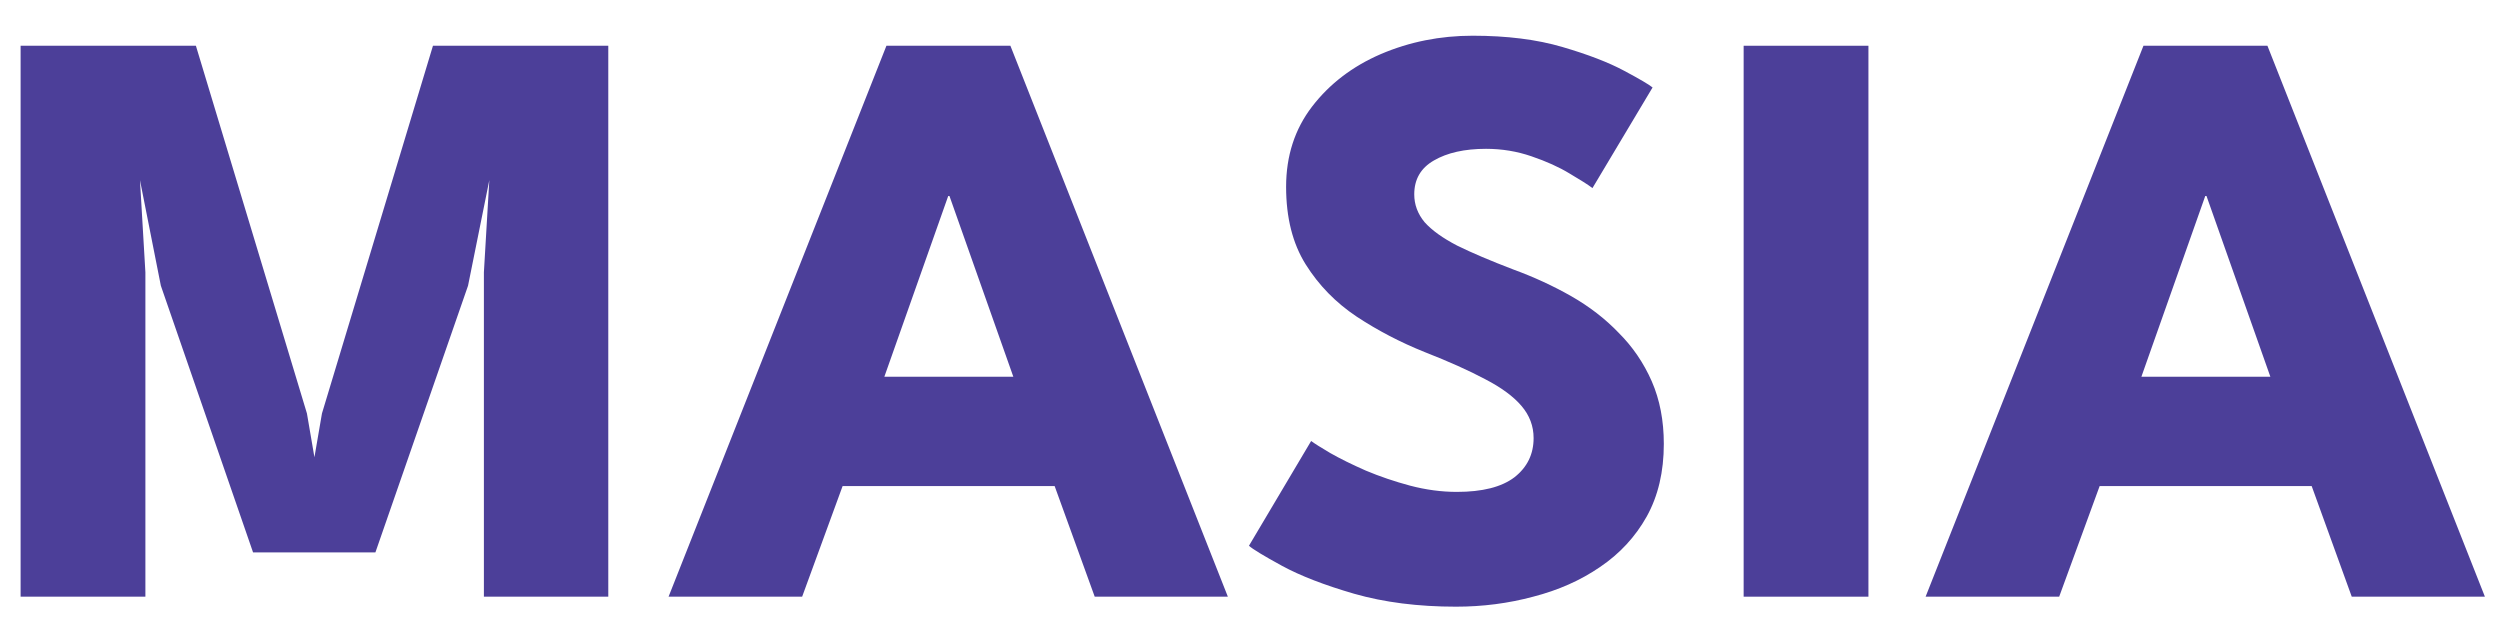
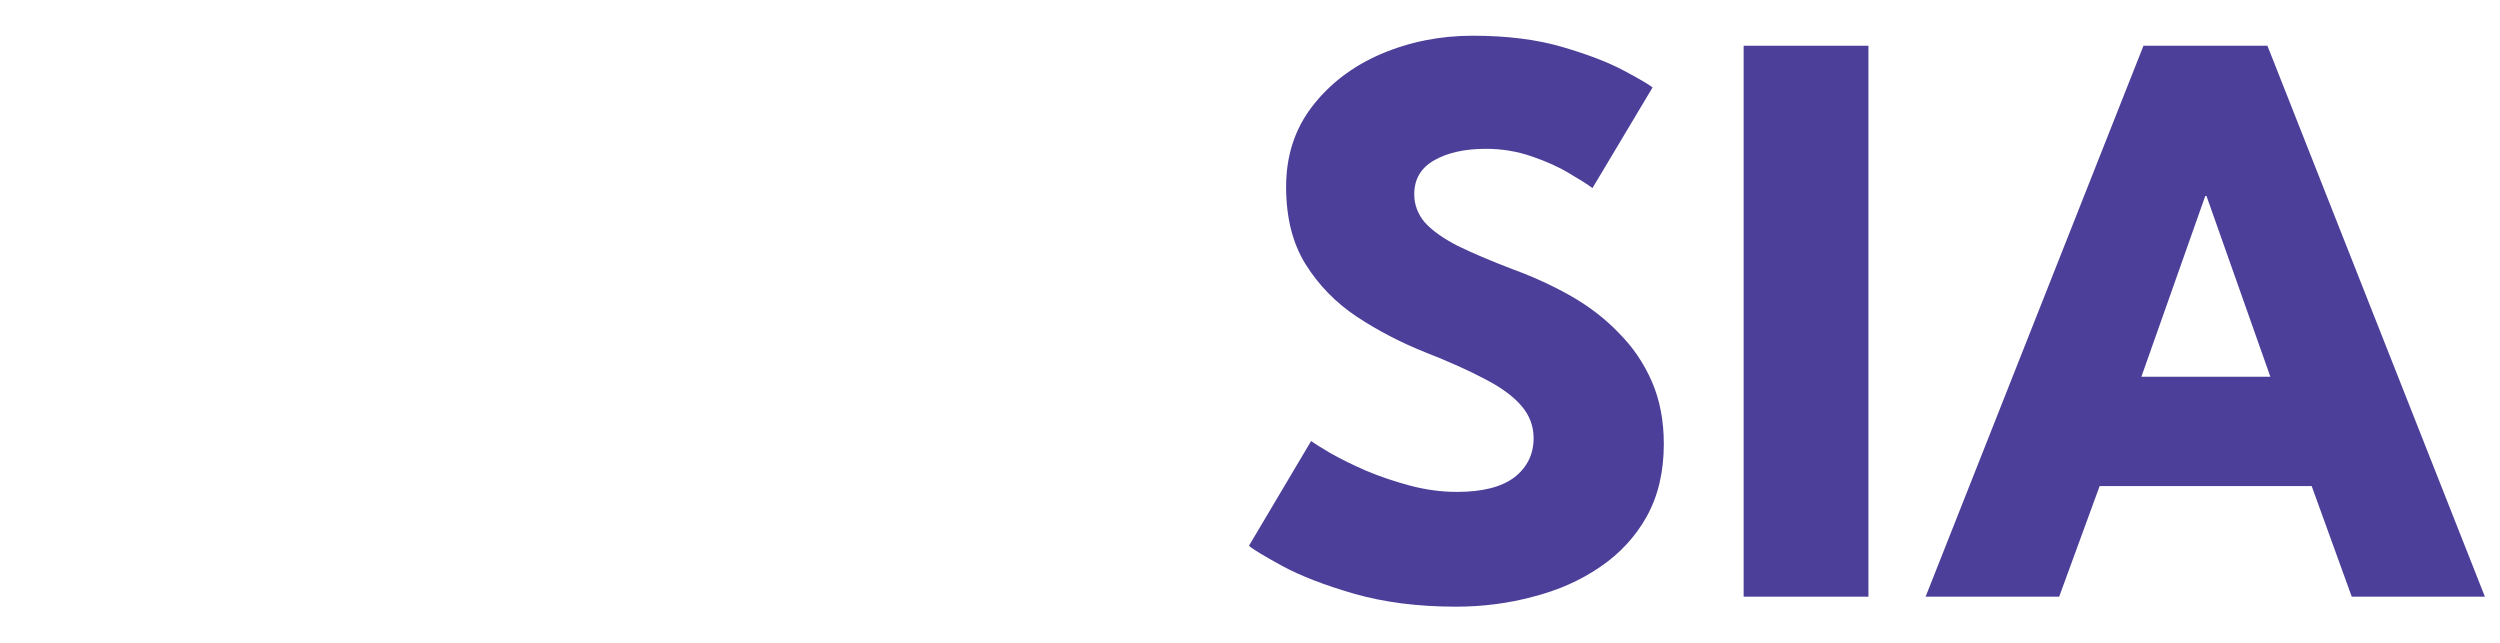
<svg xmlns="http://www.w3.org/2000/svg" width="70" height="18" viewBox="0 0 70 18" fill="none">
  <path d="M60.017 1.281H63.488L69.577 16.707H65.849L64.727 13.61H58.79L57.657 16.707H53.917L60.017 1.281ZM59.959 10.548H63.57L61.782 5.488H61.747L59.959 10.548Z" fill="#4C3F99" />
  <path d="M48.822 1.281H52.316V16.707H48.822V1.281Z" fill="#4C3F99" />
  <path d="M41.235 1C42.193 1 43.031 1.105 43.748 1.316C44.465 1.526 45.041 1.748 45.477 1.982C45.914 2.215 46.178 2.371 46.272 2.449L44.589 5.266C44.465 5.172 44.25 5.036 43.946 4.857C43.65 4.677 43.296 4.518 42.883 4.377C42.478 4.237 42.053 4.167 41.609 4.167C41.009 4.167 40.522 4.276 40.148 4.494C39.782 4.705 39.599 5.02 39.599 5.441C39.599 5.729 39.696 5.99 39.891 6.224C40.094 6.45 40.398 6.668 40.803 6.878C41.216 7.081 41.738 7.303 42.369 7.544C42.945 7.755 43.487 8.004 43.993 8.292C44.499 8.581 44.944 8.923 45.325 9.321C45.715 9.71 46.023 10.162 46.249 10.676C46.474 11.191 46.587 11.775 46.587 12.429C46.587 13.209 46.428 13.886 46.108 14.463C45.789 15.032 45.353 15.503 44.8 15.877C44.254 16.251 43.631 16.527 42.93 16.707C42.236 16.894 41.516 16.987 40.768 16.987C39.708 16.987 38.758 16.866 37.916 16.625C37.083 16.383 36.409 16.122 35.894 15.842C35.38 15.561 35.072 15.374 34.971 15.281L36.712 12.348C36.806 12.418 36.985 12.531 37.25 12.687C37.523 12.842 37.854 13.006 38.243 13.177C38.633 13.341 39.046 13.481 39.482 13.598C39.926 13.715 40.362 13.773 40.791 13.773C41.508 13.773 42.045 13.637 42.404 13.364C42.762 13.084 42.941 12.718 42.941 12.266C42.941 11.931 42.828 11.631 42.602 11.366C42.377 11.101 42.038 10.852 41.586 10.618C41.134 10.377 40.569 10.123 39.891 9.858C39.213 9.586 38.578 9.255 37.986 8.865C37.402 8.475 36.927 7.989 36.56 7.404C36.194 6.82 36.011 6.095 36.011 5.231C36.011 4.366 36.253 3.618 36.736 2.987C37.227 2.348 37.869 1.857 38.664 1.514C39.467 1.171 40.324 1 41.235 1Z" fill="#4C3F99" />
-   <path d="M24.82 1.281H28.291L34.38 16.707H30.652L29.53 13.61H23.593L22.46 16.707H18.72L24.82 1.281ZM24.762 10.548H28.373L26.585 5.488H26.55L24.762 10.548Z" fill="#4C3F99" />
-   <path d="M17.032 1.281V16.707H13.549V7.626L13.701 5.044L13.105 8L10.511 15.468H7.086L4.504 8L3.919 5.044L4.071 7.626V16.707H0.577V1.281H5.485L8.594 11.576L8.804 12.803L9.015 11.576L12.123 1.281H17.032Z" fill="#4C3F99" />
</svg>